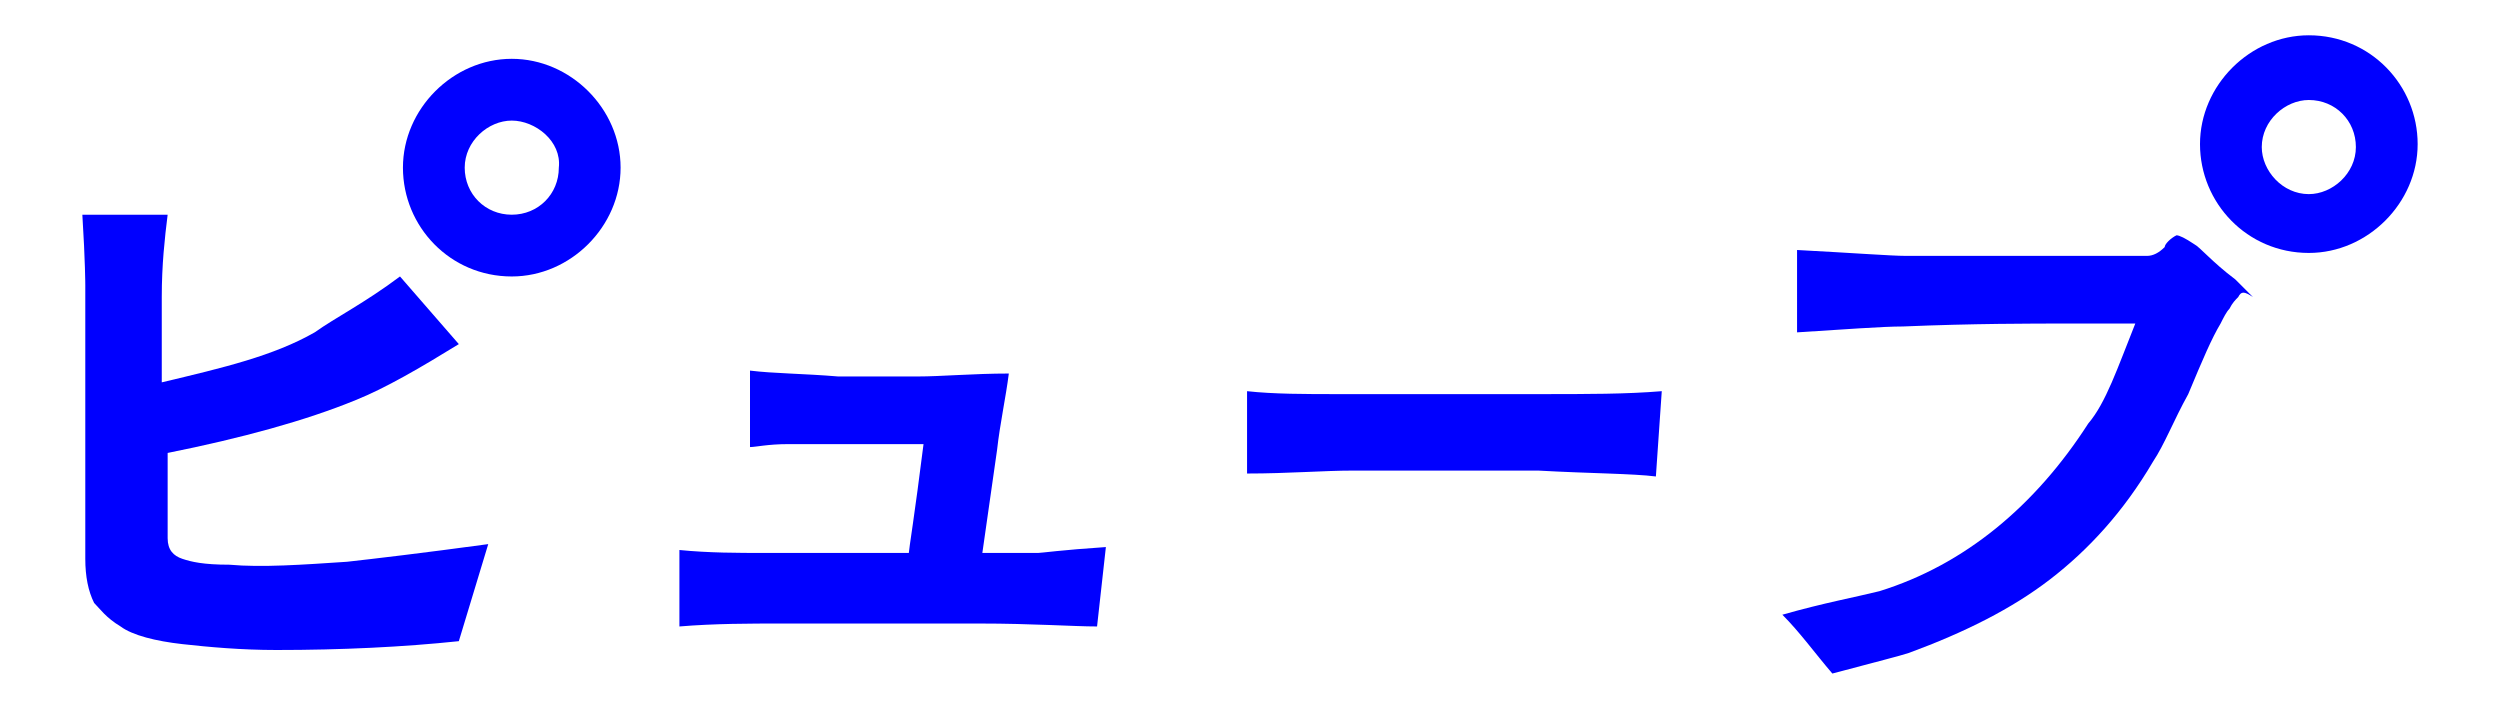
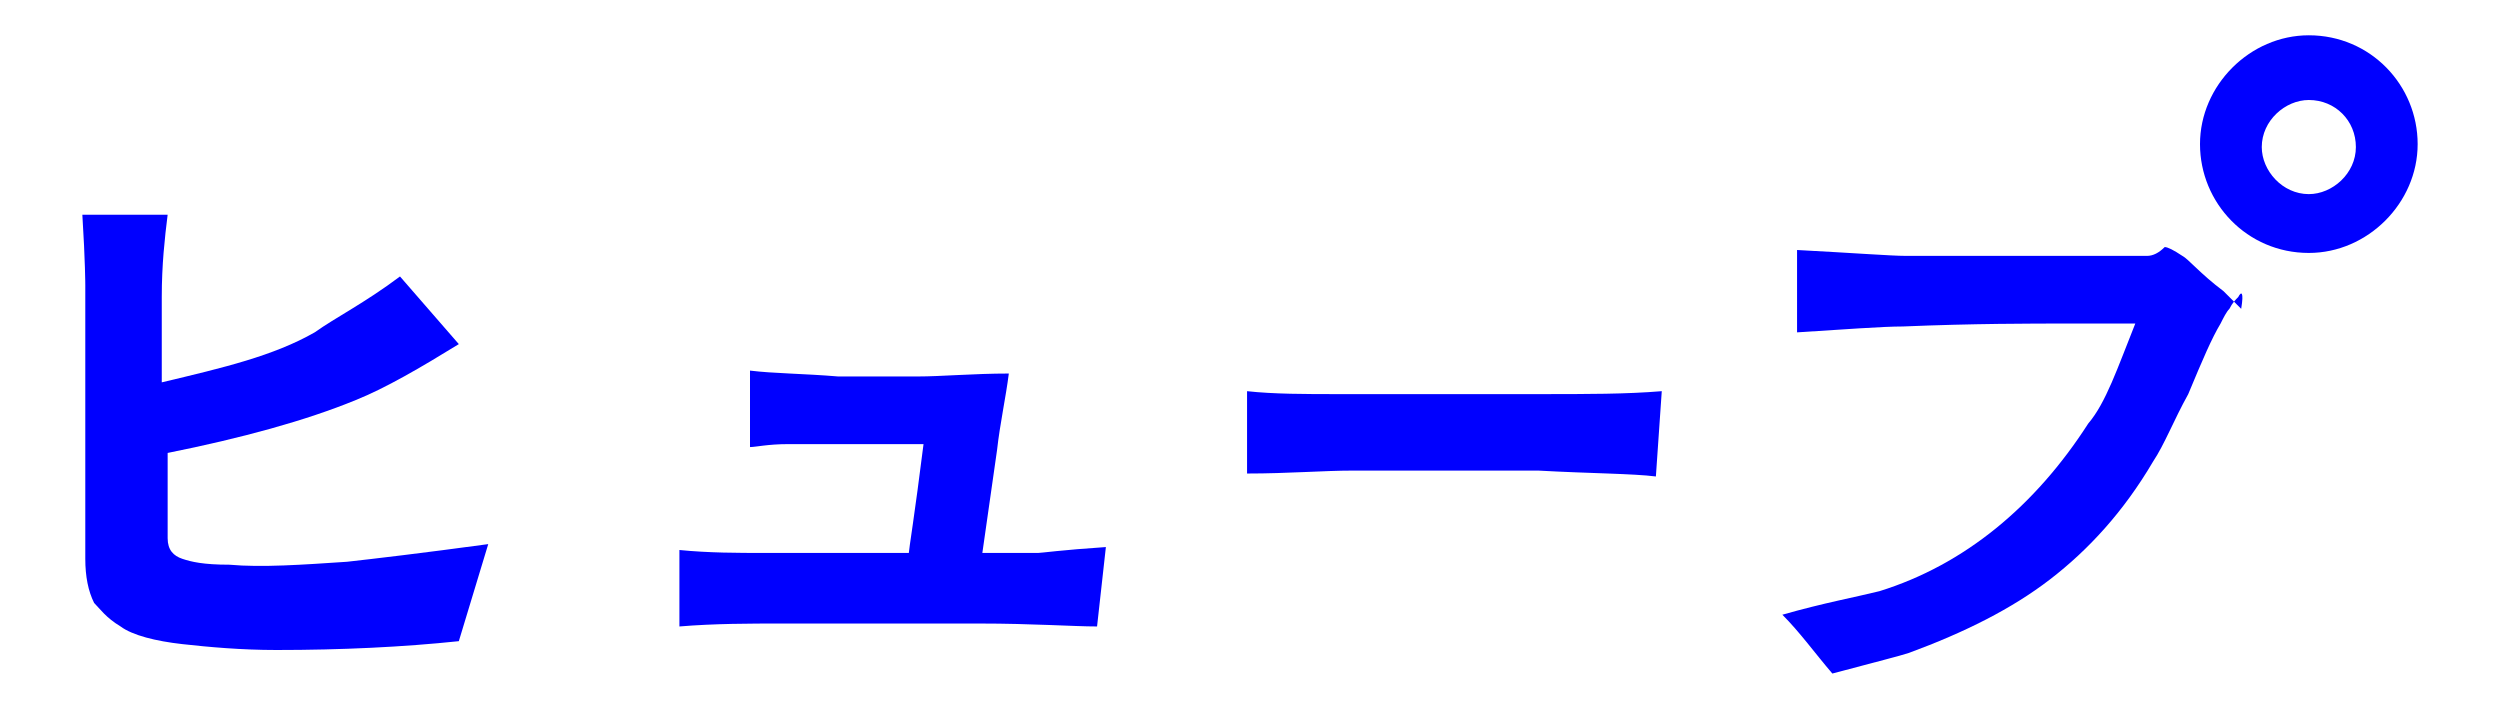
<svg xmlns="http://www.w3.org/2000/svg" version="1.1" id="p" x="0px" y="0px" viewBox="0 0 85 24.1" style="enable-background:new 0 0 85 24.1;" xml:space="preserve">
  <style type="text/css">
	.st0{fill:#0000FF;}
</style>
  <g>
    <path class="st0" d="M15.6,21.8c-1.9,0.2-4,0.3-6.2,0.3c-1.2,0-2.3-0.1-3.2-0.2c-0.9-0.1-1.7-0.3-2.1-0.6c-0.5-0.3-0.7-0.6-0.9-0.8   C3,20.1,2.9,19.6,2.9,19V9.7c0,0,0-0.8-0.1-2.4h2.9C5.6,8.1,5.5,9,5.5,10.1c0,0.9,0,1.9,0,2.9c2.1-0.5,3.8-0.9,5.2-1.7   c0.7-0.5,1.7-1,2.9-1.9l2,2.3c-1.3,0.8-2.5,1.5-3.5,1.9c-1.7,0.7-3.9,1.3-6.4,1.8c0,0.3,0,0.6,0,1c0,0.6,0,0.9,0,1.1   c0,0.7,0,1,0,0.8c0,0.4,0.2,0.6,0.5,0.7c0.3,0.1,0.7,0.2,1.6,0.2c1.1,0.1,2.5,0,4-0.1c0.9-0.1,2.6-0.3,4.8-0.6L15.6,21.8z" />
    <path class="st0" d="M37.3,21.3c-0.8,0-2.2-0.1-4-0.1h-6.7c-1.1,0-2.3,0-3.5,0.1c0-0.5,0-1.3,0-2.6c1,0.1,2,0.1,2.9,0.1h4.9   c0-0.1,0.2-1.3,0.5-3.7c-0.4,0-1.5,0-3.3,0c-0.4,0-0.7,0-1.3,0c-0.7,0-1.1,0.1-1.3,0.1c0-0.1,0-0.9,0-2.6c0.8,0.1,1.8,0.1,3,0.2   c1.3,0,2.2,0,2.7,0c0.8,0,1.9-0.1,3.1-0.1c-0.1,0.8-0.3,1.7-0.4,2.6l-0.5,3.5h1.9c0.1,0,0.8-0.1,2.3-0.2L37.3,21.3z" />
    <path class="st0" d="M56.3,16.2c-0.8-0.1-2.2-0.1-4-0.2c-1.6,0-3.6,0-6.3,0c-1,0-2.2,0.1-3.6,0.1v-2.8c0.9,0.1,2,0.1,3.1,0.1h6.8   c1.7,0,3,0,4.2-0.1L56.3,16.2z" />
-     <path class="st0" d="M76.1,10.1c-0.1,0.1-0.2,0.2-0.3,0.4c-0.1,0.1-0.2,0.3-0.3,0.5c-0.3,0.5-0.6,1.2-1.1,2.4   c-0.5,0.9-0.8,1.7-1.2,2.3c-1,1.7-2.2,3-3.5,4c-1.3,1-2.9,1.8-4.8,2.5c-0.3,0.1-1.1,0.3-2.6,0.7c-0.6-0.7-1.1-1.4-1.7-2   c1.4-0.4,2.5-0.6,3.3-0.8c2.9-0.9,5.3-2.9,7.1-5.7c0.6-0.7,1-1.9,1.6-3.4c0,0-0.4,0-1.1,0c-0.5,0-0.7,0-1.1,0c-1.4,0-3.3,0-5.7,0.1   c-0.7,0-2,0.1-3.6,0.2V8.5c1.9,0.1,3.2,0.2,3.7,0.2H73c0.2,0,0.4-0.1,0.6-0.3C73.6,8.3,73.8,8.1,74,8c0.1,0,0.3,0.1,0.6,0.3   c0.2,0.1,0.6,0.6,1.4,1.2c0.4,0.4,0.6,0.6,0.6,0.6C76.3,9.9,76.2,9.9,76.1,10.1z" />
-     <path class="st0" d="M17.4,9.4c-2.1,0-3.7-1.7-3.7-3.7s1.7-3.7,3.7-3.7s3.7,1.7,3.7,3.7S19.4,9.4,17.4,9.4z M17.4,4.1   c-0.8,0-1.6,0.7-1.6,1.6s0.7,1.6,1.6,1.6S19,6.6,19,5.7C19.1,4.8,18.2,4.1,17.4,4.1z" />
+     <path class="st0" d="M76.1,10.1c-0.1,0.1-0.2,0.2-0.3,0.4c-0.1,0.1-0.2,0.3-0.3,0.5c-0.3,0.5-0.6,1.2-1.1,2.4   c-0.5,0.9-0.8,1.7-1.2,2.3c-1,1.7-2.2,3-3.5,4c-1.3,1-2.9,1.8-4.8,2.5c-0.3,0.1-1.1,0.3-2.6,0.7c-0.6-0.7-1.1-1.4-1.7-2   c1.4-0.4,2.5-0.6,3.3-0.8c2.9-0.9,5.3-2.9,7.1-5.7c0.6-0.7,1-1.9,1.6-3.4c0,0-0.4,0-1.1,0c-0.5,0-0.7,0-1.1,0c-1.4,0-3.3,0-5.7,0.1   c-0.7,0-2,0.1-3.6,0.2V8.5c1.9,0.1,3.2,0.2,3.7,0.2H73c0.2,0,0.4-0.1,0.6-0.3c0.1,0,0.3,0.1,0.6,0.3   c0.2,0.1,0.6,0.6,1.4,1.2c0.4,0.4,0.6,0.6,0.6,0.6C76.3,9.9,76.2,9.9,76.1,10.1z" />
    <path class="st0" d="M78.5,8.6c-2.1,0-3.7-1.7-3.7-3.7s1.7-3.7,3.7-3.7c2.1,0,3.7,1.7,3.7,3.7S80.5,8.6,78.5,8.6z M78.5,3.4   c-0.8,0-1.6,0.7-1.6,1.6c0,0.8,0.7,1.6,1.6,1.6c0.8,0,1.6-0.7,1.6-1.6S79.4,3.4,78.5,3.4z" />
  </g>
</svg>